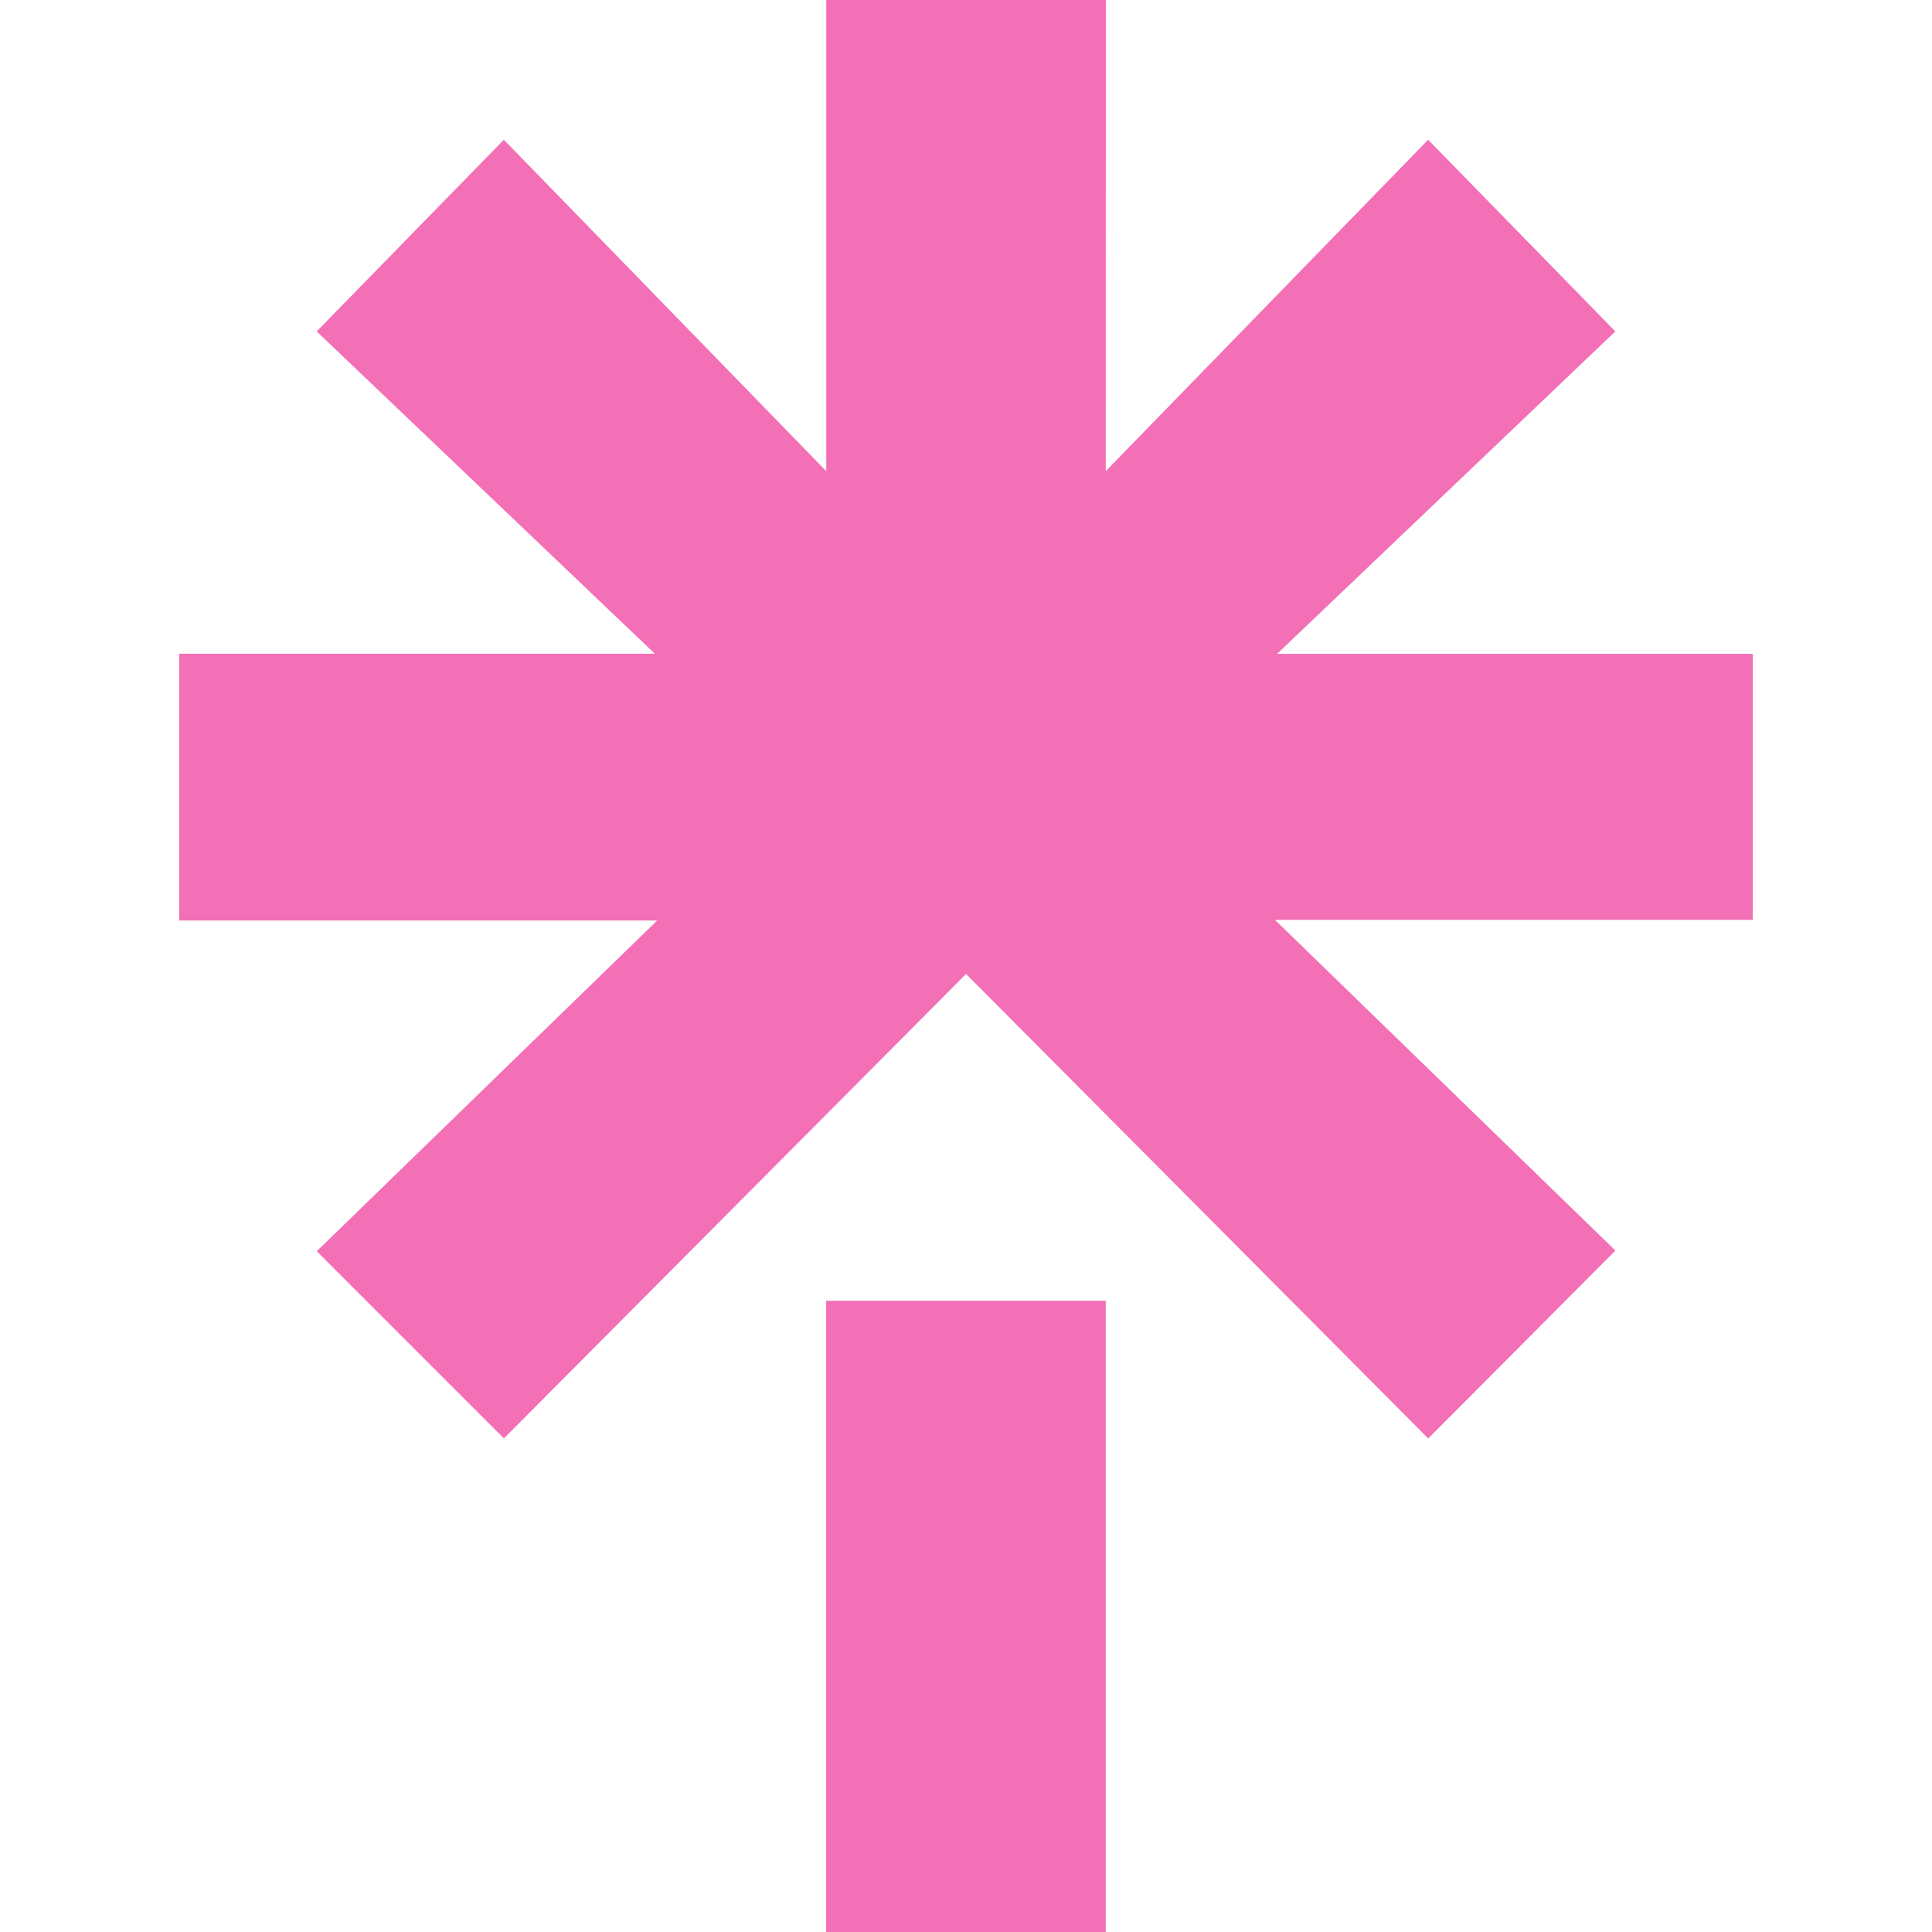
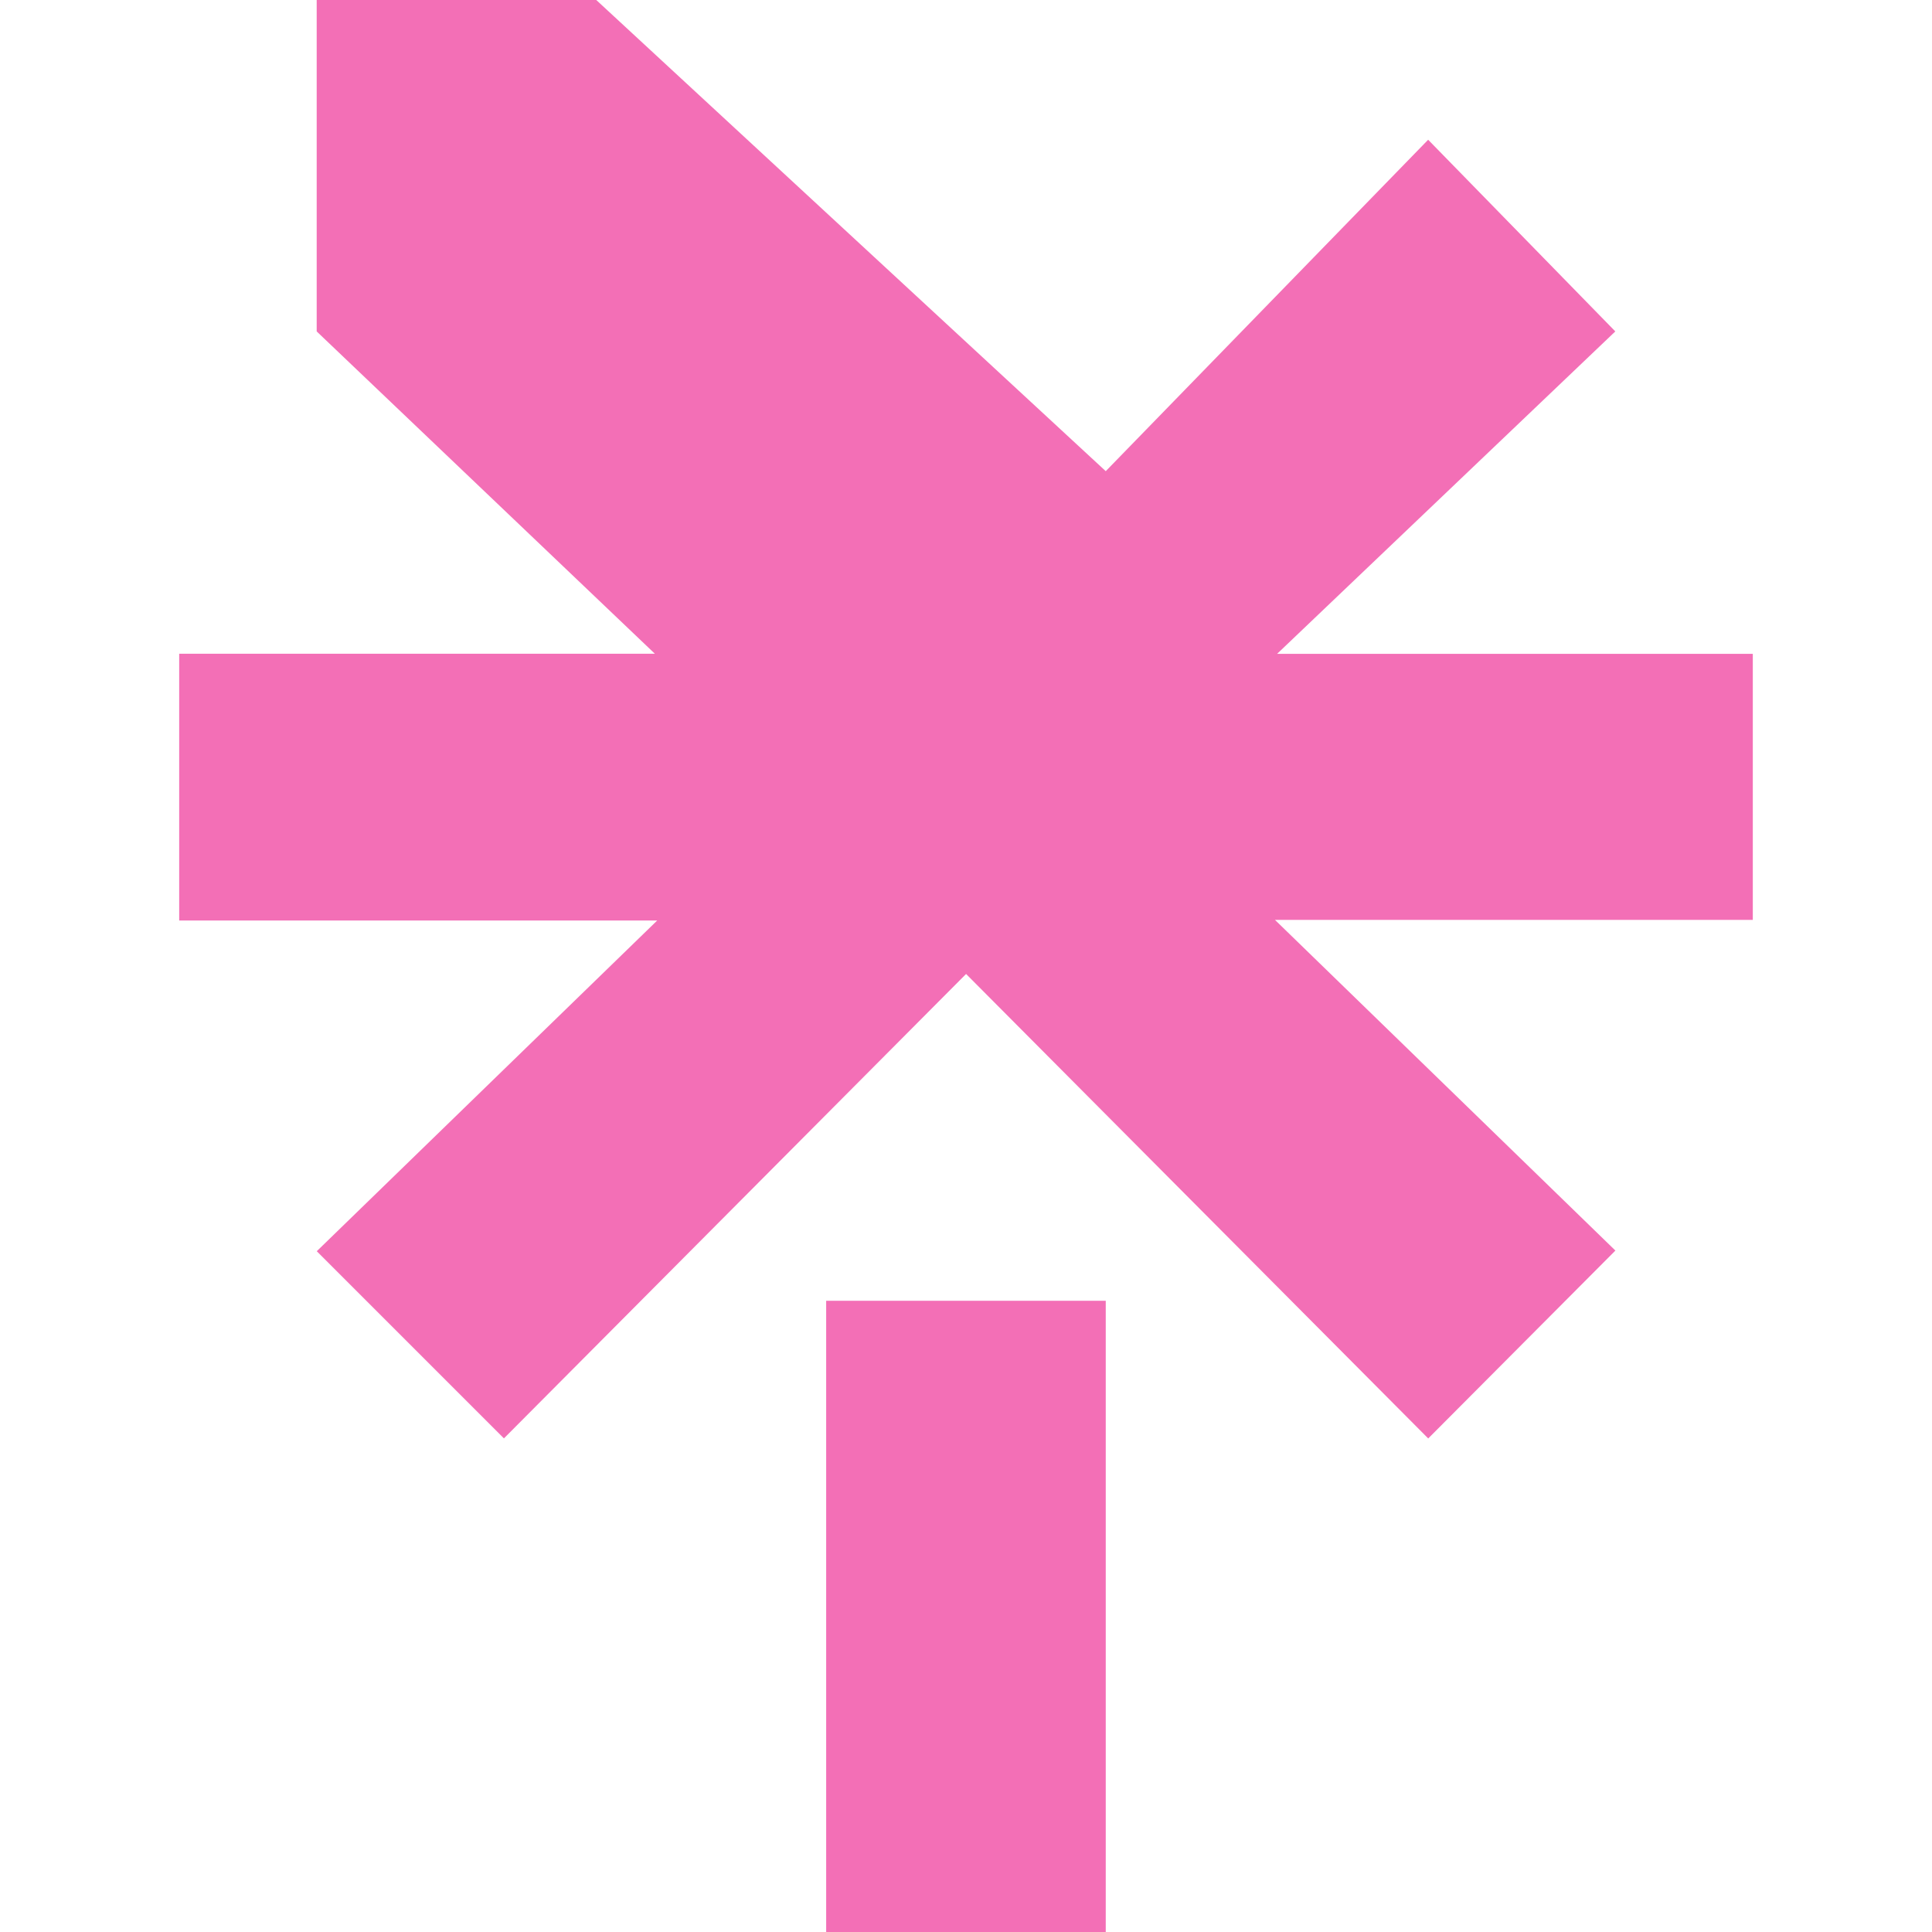
<svg xmlns="http://www.w3.org/2000/svg" role="img" width="32px" height="32px" viewBox="0 0 24 24">
  <title>Linktree</title>
-   <path fill="#f36fb6" d="m13.736 5.853 4.005-4.117 2.325 2.381-4.201 4.005h5.909v3.305h-5.936l4.229 4.108-2.325 2.334L12.001 12.099l-5.741 5.769-2.325-2.325 4.229-4.108h-5.938V8.121h5.909L3.934 4.117l2.325-2.381 4.005 4.117V0h3.473zm-3.473 10.306h3.473V24h-3.473z" />
+   <path fill="#f36fb6" d="m13.736 5.853 4.005-4.117 2.325 2.381-4.201 4.005h5.909v3.305h-5.936l4.229 4.108-2.325 2.334L12.001 12.099l-5.741 5.769-2.325-2.325 4.229-4.108h-5.938V8.121h5.909L3.934 4.117V0h3.473zm-3.473 10.306h3.473V24h-3.473z" />
</svg>